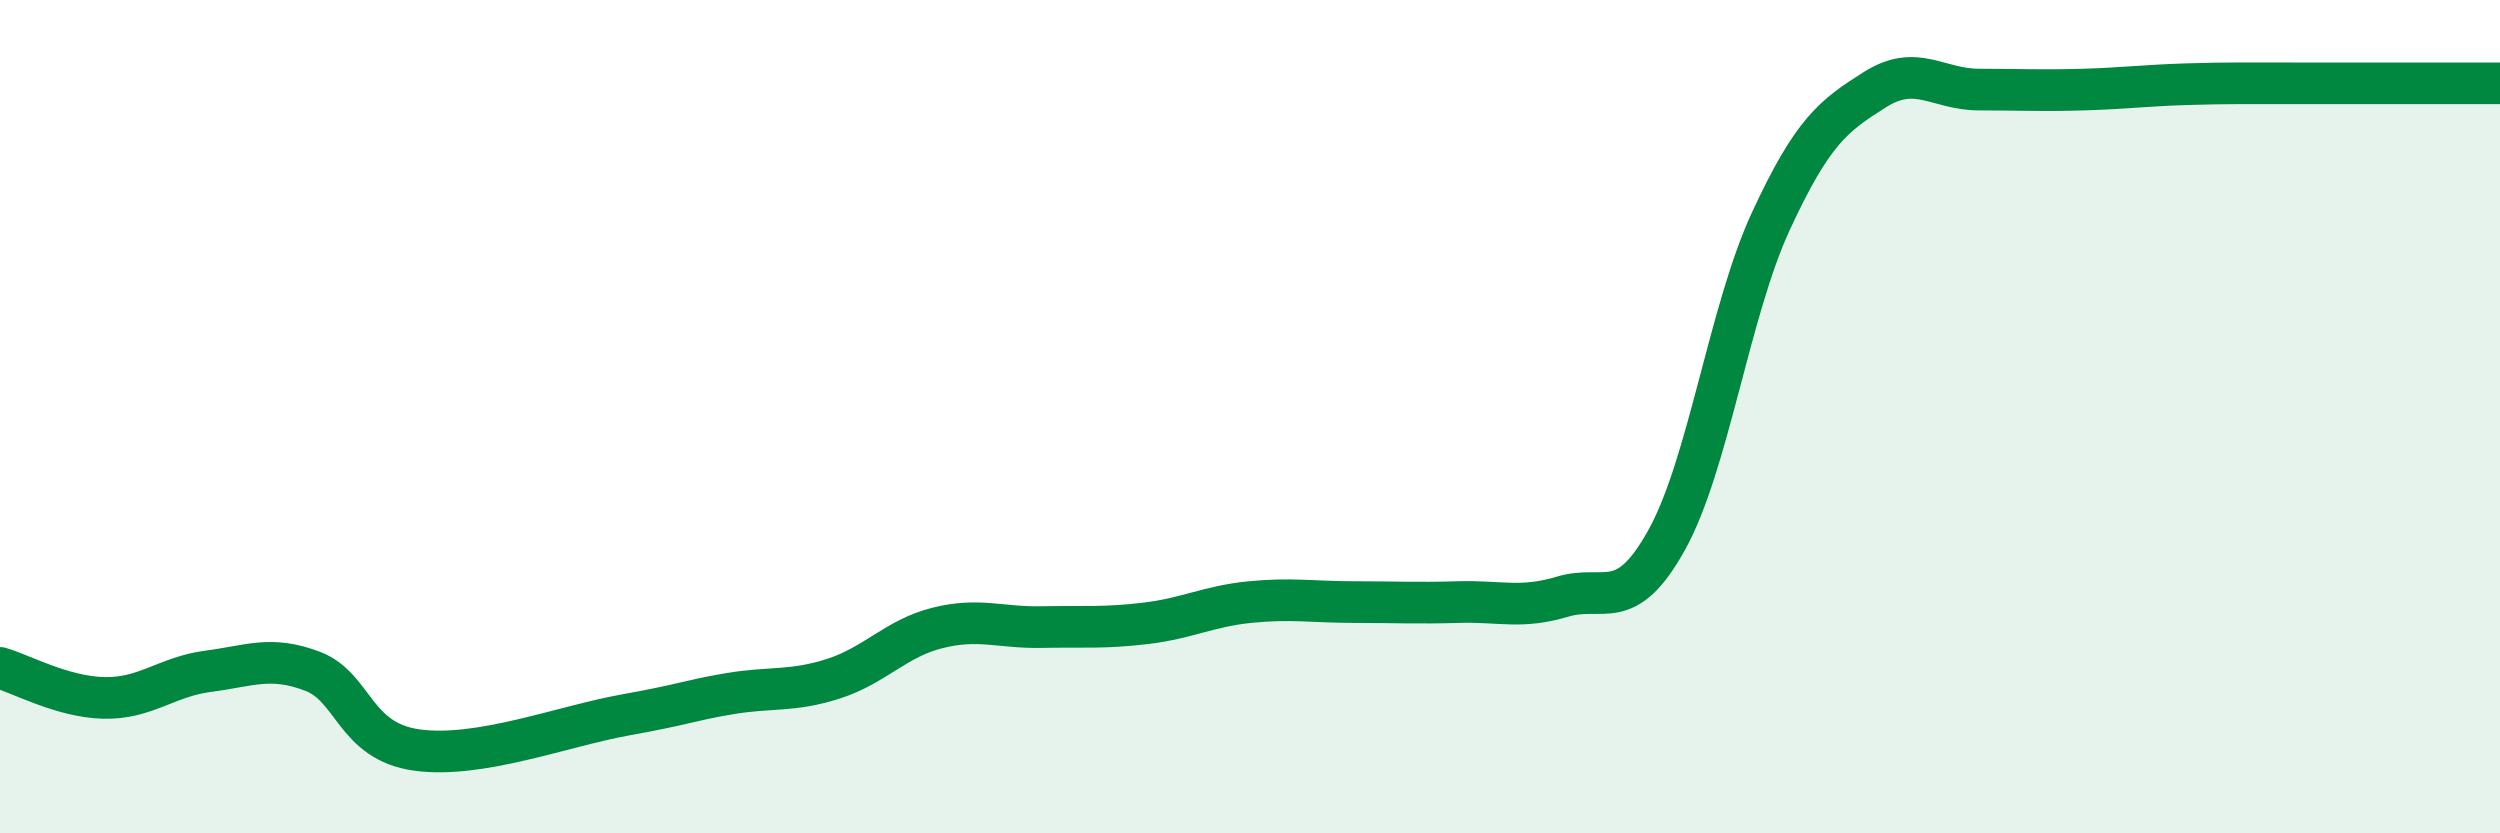
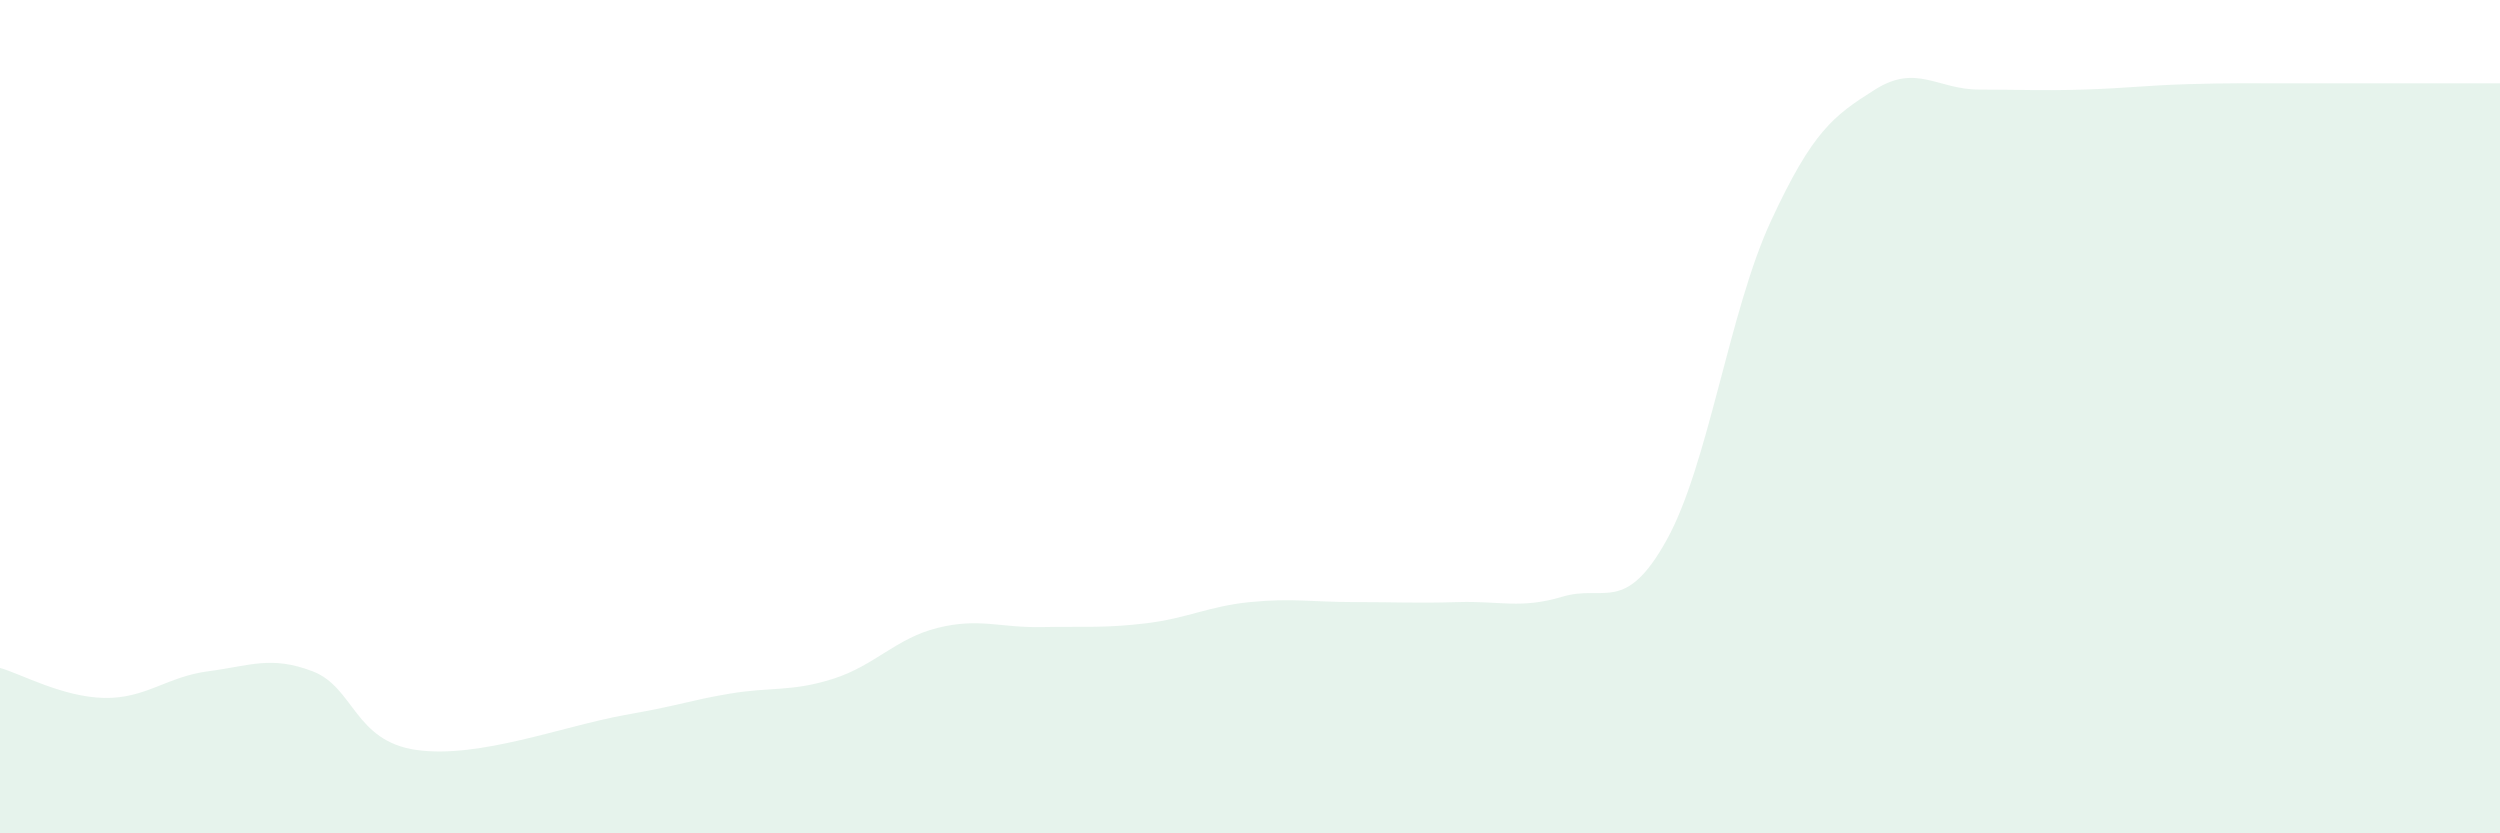
<svg xmlns="http://www.w3.org/2000/svg" width="60" height="20" viewBox="0 0 60 20">
  <path d="M 0,16.03 C 0.5,16.17 1.5,16.73 2.5,16.75 C 3.5,16.77 4,16.24 5,16.11 C 6,15.98 6.5,15.73 7.5,16.11 C 8.5,16.49 8.5,17.79 10,18 C 11.5,18.21 13.5,17.43 15,17.16 C 16.5,16.89 16.5,16.82 17.5,16.65 C 18.5,16.48 19,16.61 20,16.29 C 21,15.97 21.5,15.32 22.5,15.07 C 23.5,14.82 24,15.07 25,15.05 C 26,15.03 26.5,15.08 27.5,14.96 C 28.5,14.84 29,14.55 30,14.45 C 31,14.35 31.5,14.45 32.5,14.45 C 33.5,14.45 34,14.48 35,14.45 C 36,14.42 36.5,14.62 37.5,14.32 C 38.5,14.02 39,14.76 40,12.96 C 41,11.16 41.5,7.47 42.5,5.31 C 43.5,3.15 44,2.78 45,2.15 C 46,1.52 46.5,2.15 47.5,2.15 C 48.5,2.15 49,2.18 50,2.15 C 51,2.12 51.5,2.05 52.5,2.02 C 53.5,1.99 54,2 55,2 C 56,2 56.5,2 57.5,2 C 58.5,2 59.5,2 60,2L60 20L0 20Z" fill="#008740" opacity="0.1" stroke-linecap="round" stroke-linejoin="round" />
-   <path d="M 0,16.03 C 0.5,16.17 1.5,16.73 2.5,16.75 C 3.5,16.77 4,16.24 5,16.11 C 6,15.98 6.5,15.73 7.5,16.11 C 8.5,16.49 8.5,17.79 10,18 C 11.5,18.21 13.5,17.43 15,17.16 C 16.5,16.89 16.5,16.82 17.5,16.65 C 18.5,16.48 19,16.61 20,16.29 C 21,15.97 21.5,15.32 22.5,15.07 C 23.5,14.82 24,15.07 25,15.05 C 26,15.03 26.5,15.08 27.5,14.96 C 28.5,14.84 29,14.55 30,14.45 C 31,14.35 31.5,14.45 32.5,14.45 C 33.5,14.45 34,14.48 35,14.45 C 36,14.42 36.5,14.62 37.5,14.32 C 38.5,14.02 39,14.76 40,12.96 C 41,11.16 41.5,7.47 42.5,5.31 C 43.5,3.15 44,2.78 45,2.15 C 46,1.52 46.5,2.15 47.5,2.15 C 48.5,2.15 49,2.18 50,2.15 C 51,2.12 51.5,2.05 52.5,2.02 C 53.5,1.99 54,2 55,2 C 56,2 56.5,2 57.5,2 C 58.5,2 59.5,2 60,2" stroke="#008740" stroke-width="1" fill="none" stroke-linecap="round" stroke-linejoin="round" />
</svg>